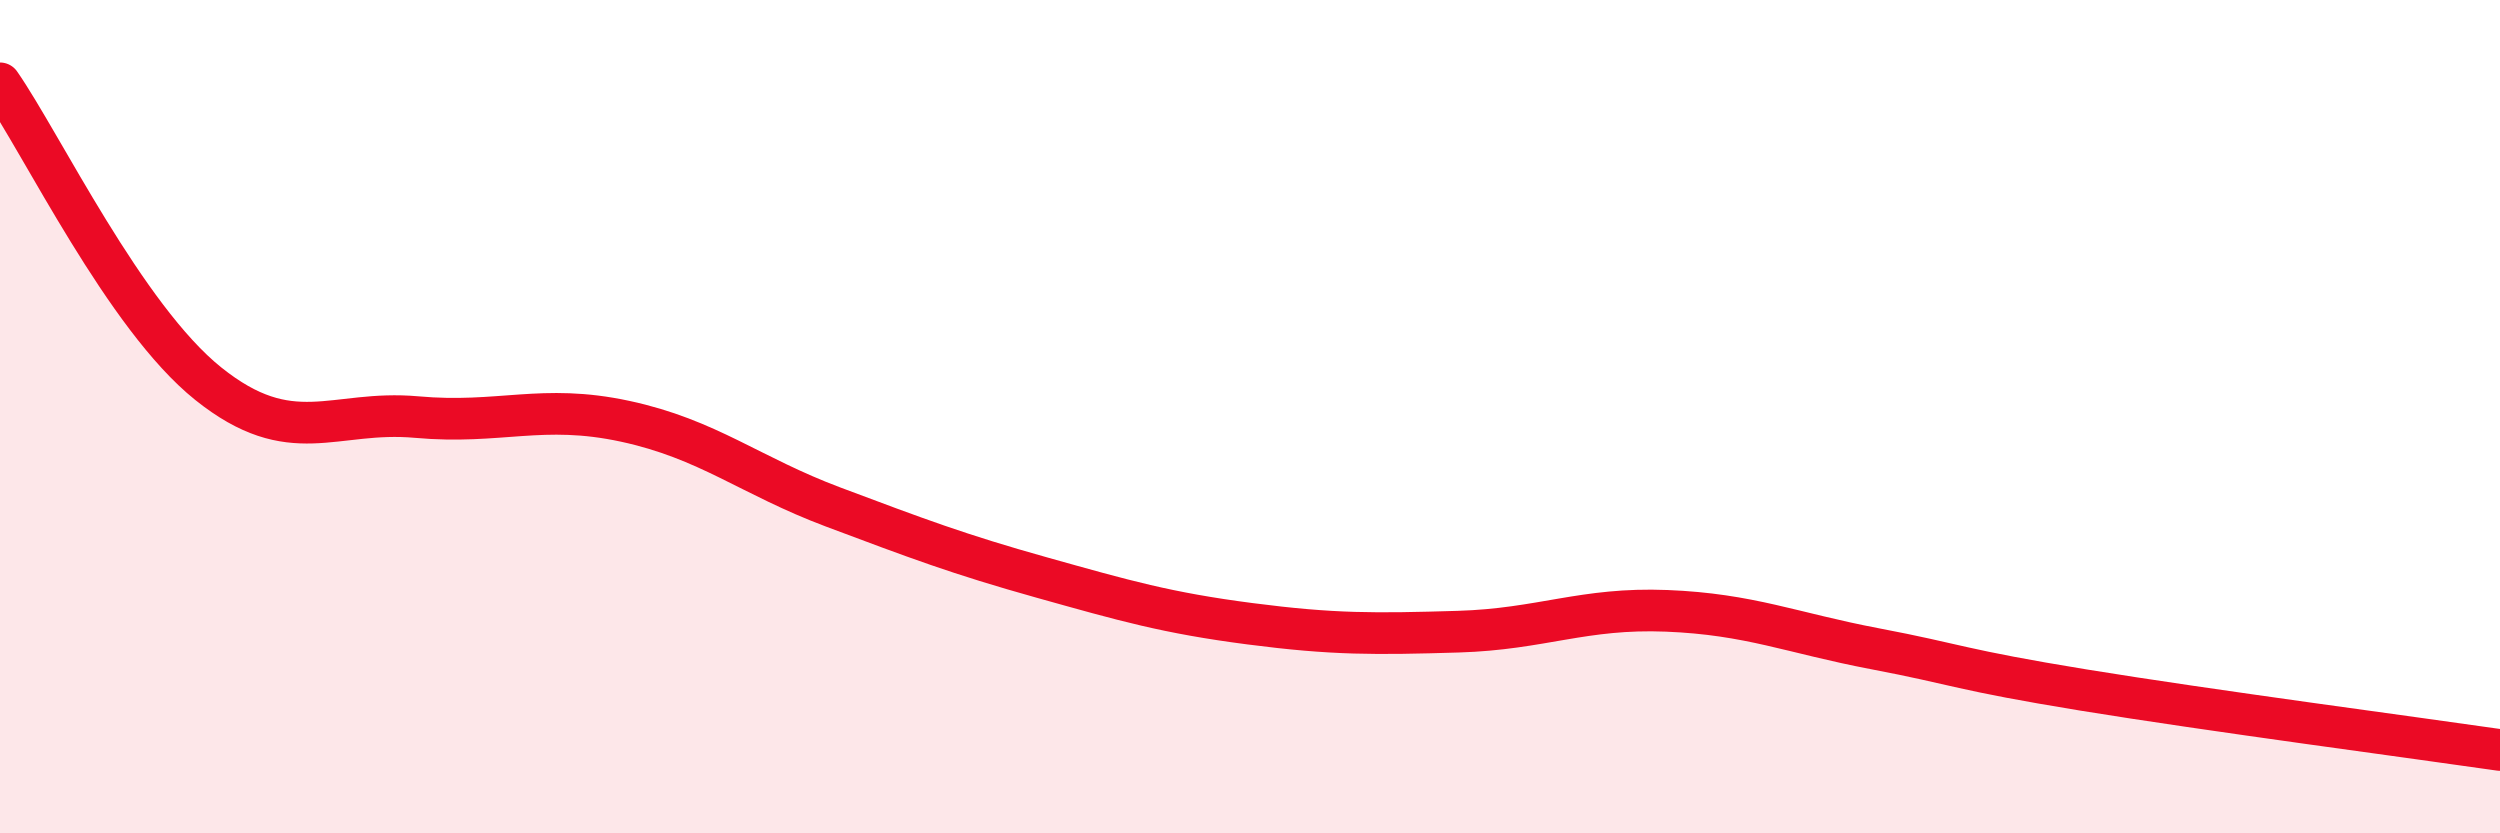
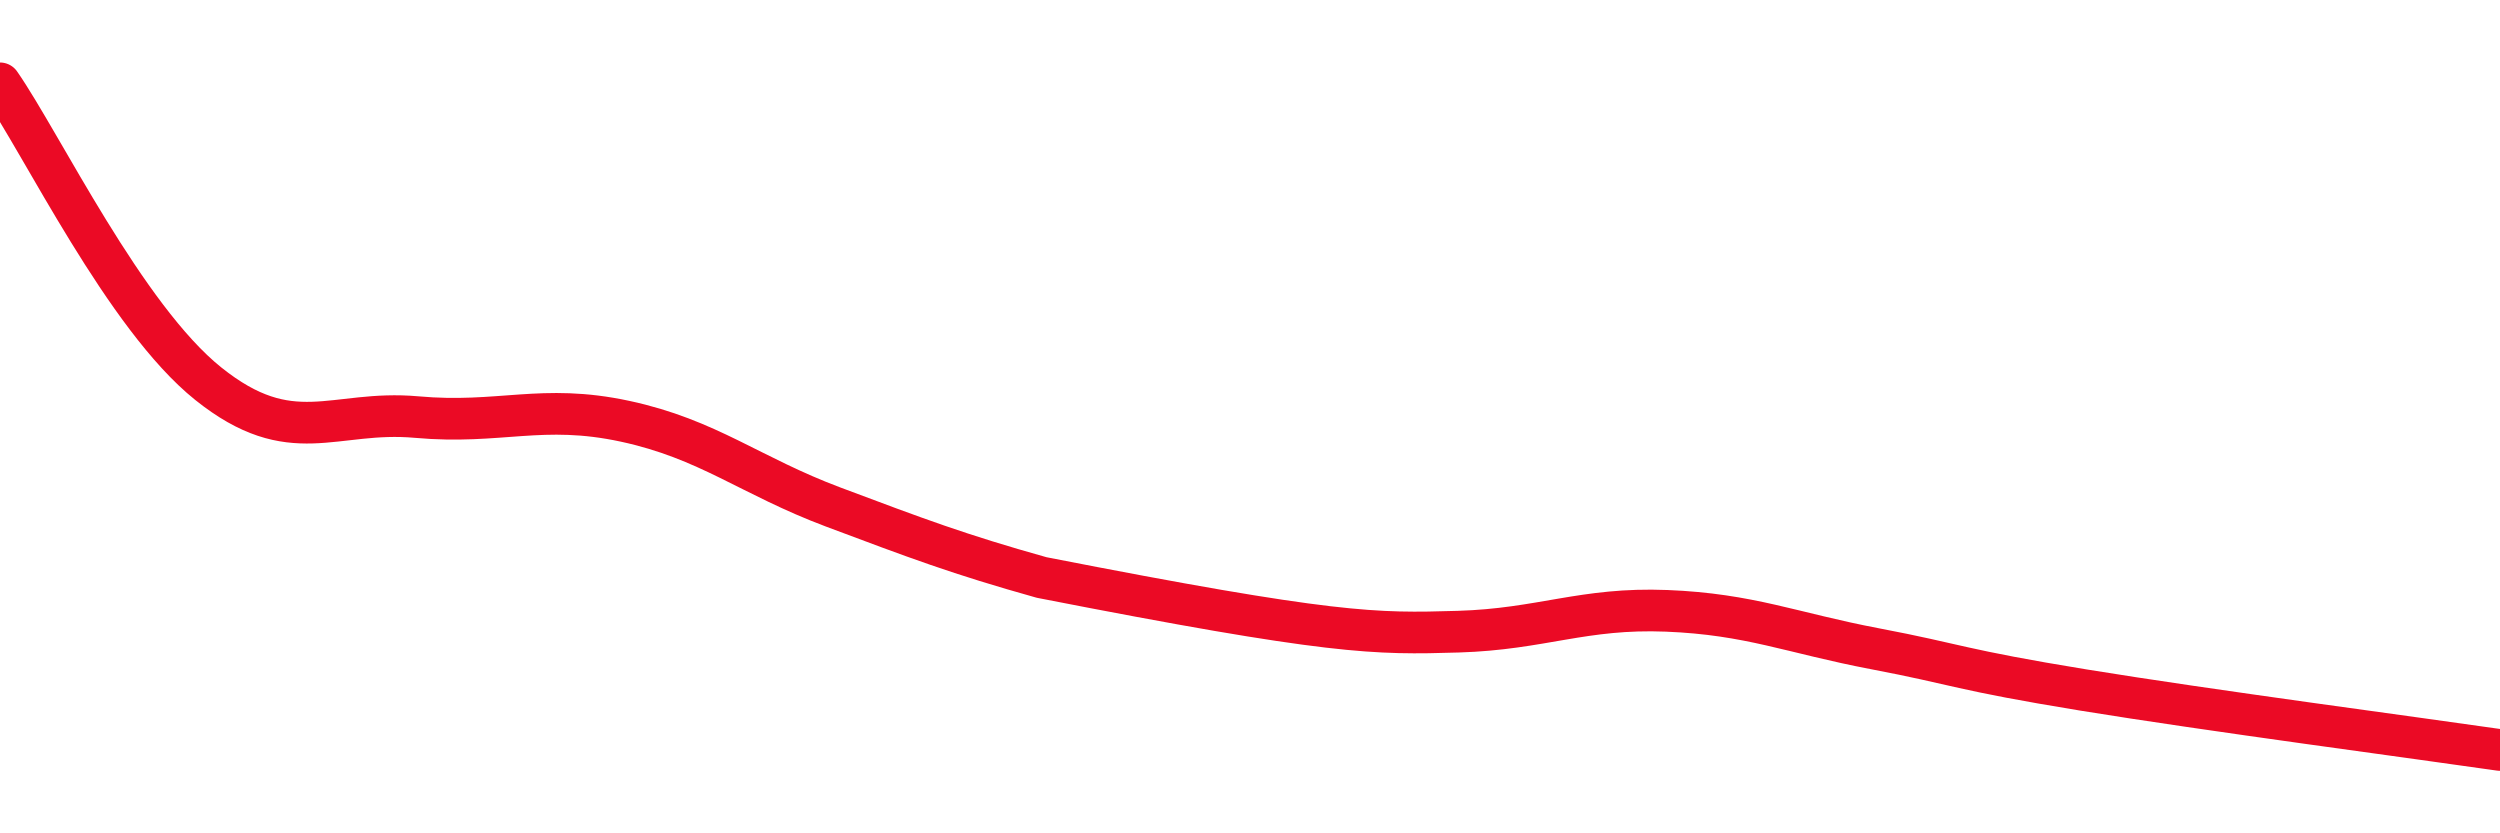
<svg xmlns="http://www.w3.org/2000/svg" width="60" height="20" viewBox="0 0 60 20">
-   <path d="M 0,2 C 1,3.44 3,7.61 5,9.21 C 7,10.81 8,9.83 10,10.01 C 12,10.19 13,9.68 15,10.11 C 17,10.54 18,11.42 20,12.17 C 22,12.92 23,13.3 25,13.86 C 27,14.42 28,14.71 30,14.97 C 32,15.23 33,15.22 35,15.16 C 37,15.1 38,14.58 40,14.66 C 42,14.74 43,15.19 45,15.57 C 47,15.95 47,16.07 50,16.56 C 53,17.05 58,17.71 60,18L60 20L0 20Z" fill="#EB0A25" opacity="0.1" stroke-linecap="round" stroke-linejoin="round" />
-   <path d="M 0,2 C 1,3.44 3,7.61 5,9.21 C 7,10.81 8,9.83 10,10.01 C 12,10.19 13,9.68 15,10.11 C 17,10.54 18,11.42 20,12.17 C 22,12.92 23,13.3 25,13.86 C 27,14.42 28,14.71 30,14.97 C 32,15.23 33,15.22 35,15.16 C 37,15.1 38,14.58 40,14.66 C 42,14.74 43,15.19 45,15.57 C 47,15.95 47,16.07 50,16.56 C 53,17.05 58,17.71 60,18" stroke="#EB0A25" stroke-width="1" fill="none" stroke-linecap="round" stroke-linejoin="round" />
+   <path d="M 0,2 C 1,3.44 3,7.61 5,9.21 C 7,10.81 8,9.83 10,10.01 C 12,10.19 13,9.68 15,10.11 C 17,10.54 18,11.42 20,12.17 C 22,12.92 23,13.3 25,13.86 C 32,15.23 33,15.22 35,15.16 C 37,15.1 38,14.58 40,14.66 C 42,14.74 43,15.19 45,15.57 C 47,15.95 47,16.07 50,16.56 C 53,17.05 58,17.71 60,18" stroke="#EB0A25" stroke-width="1" fill="none" stroke-linecap="round" stroke-linejoin="round" />
</svg>